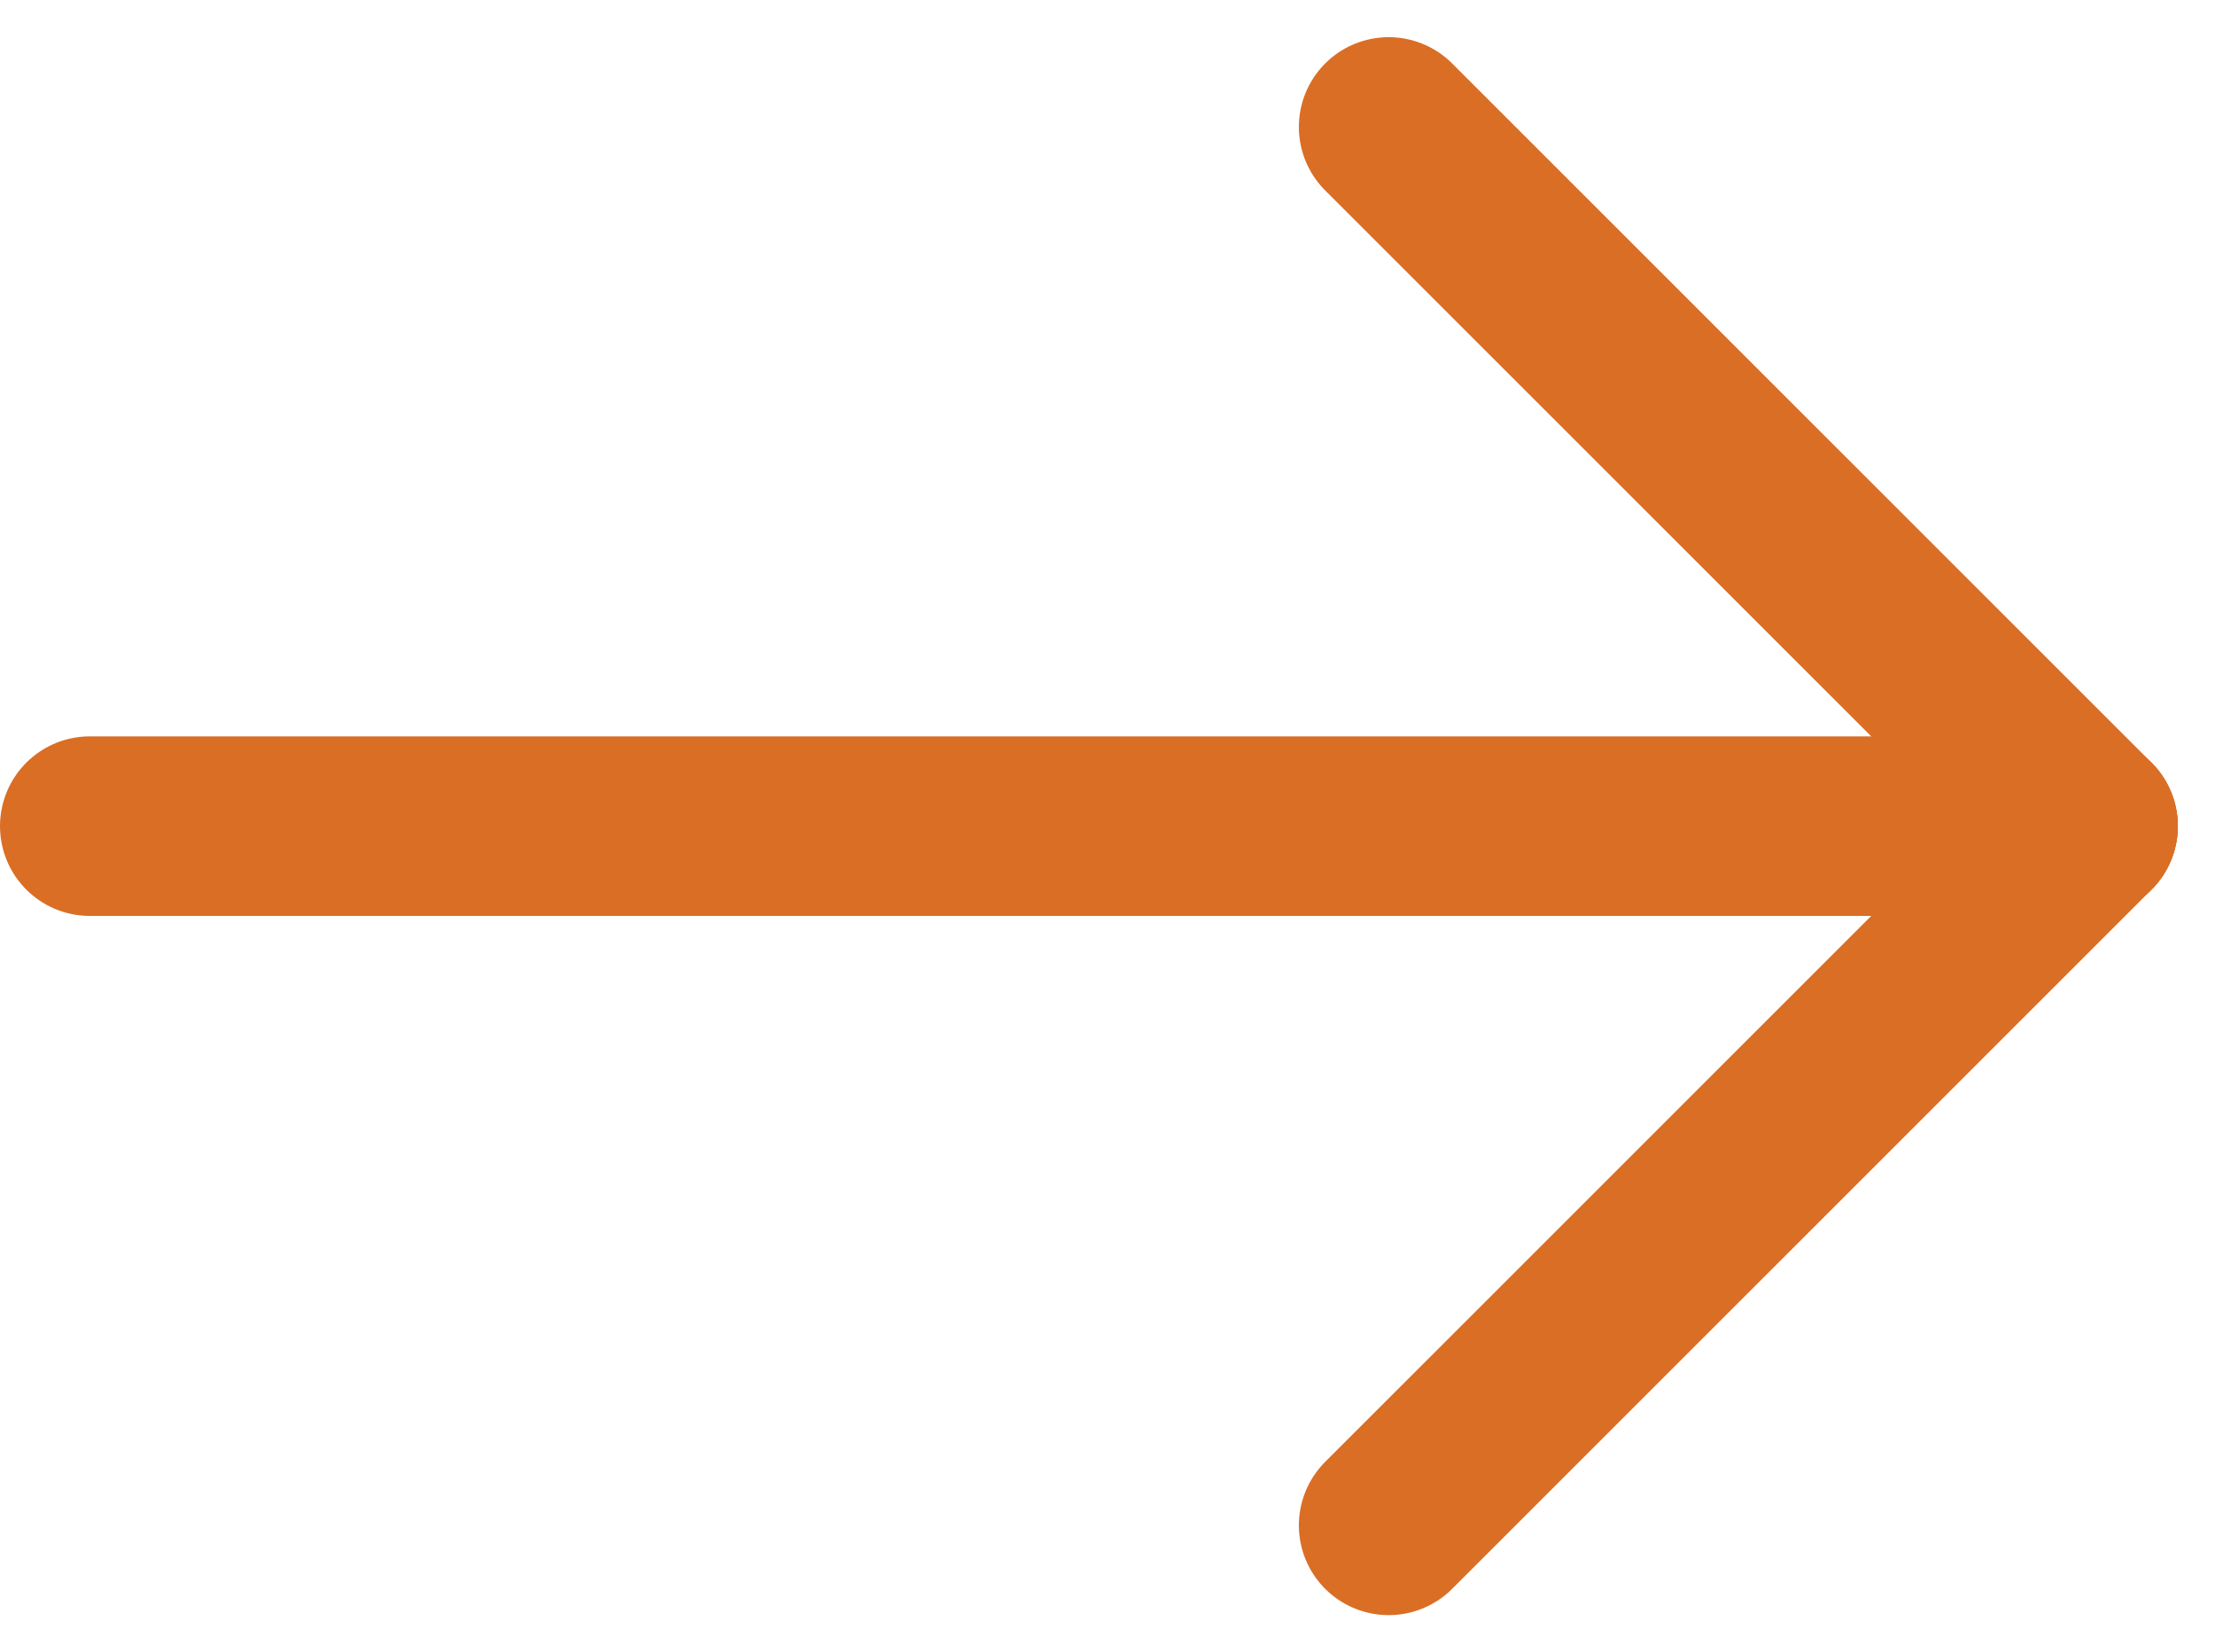
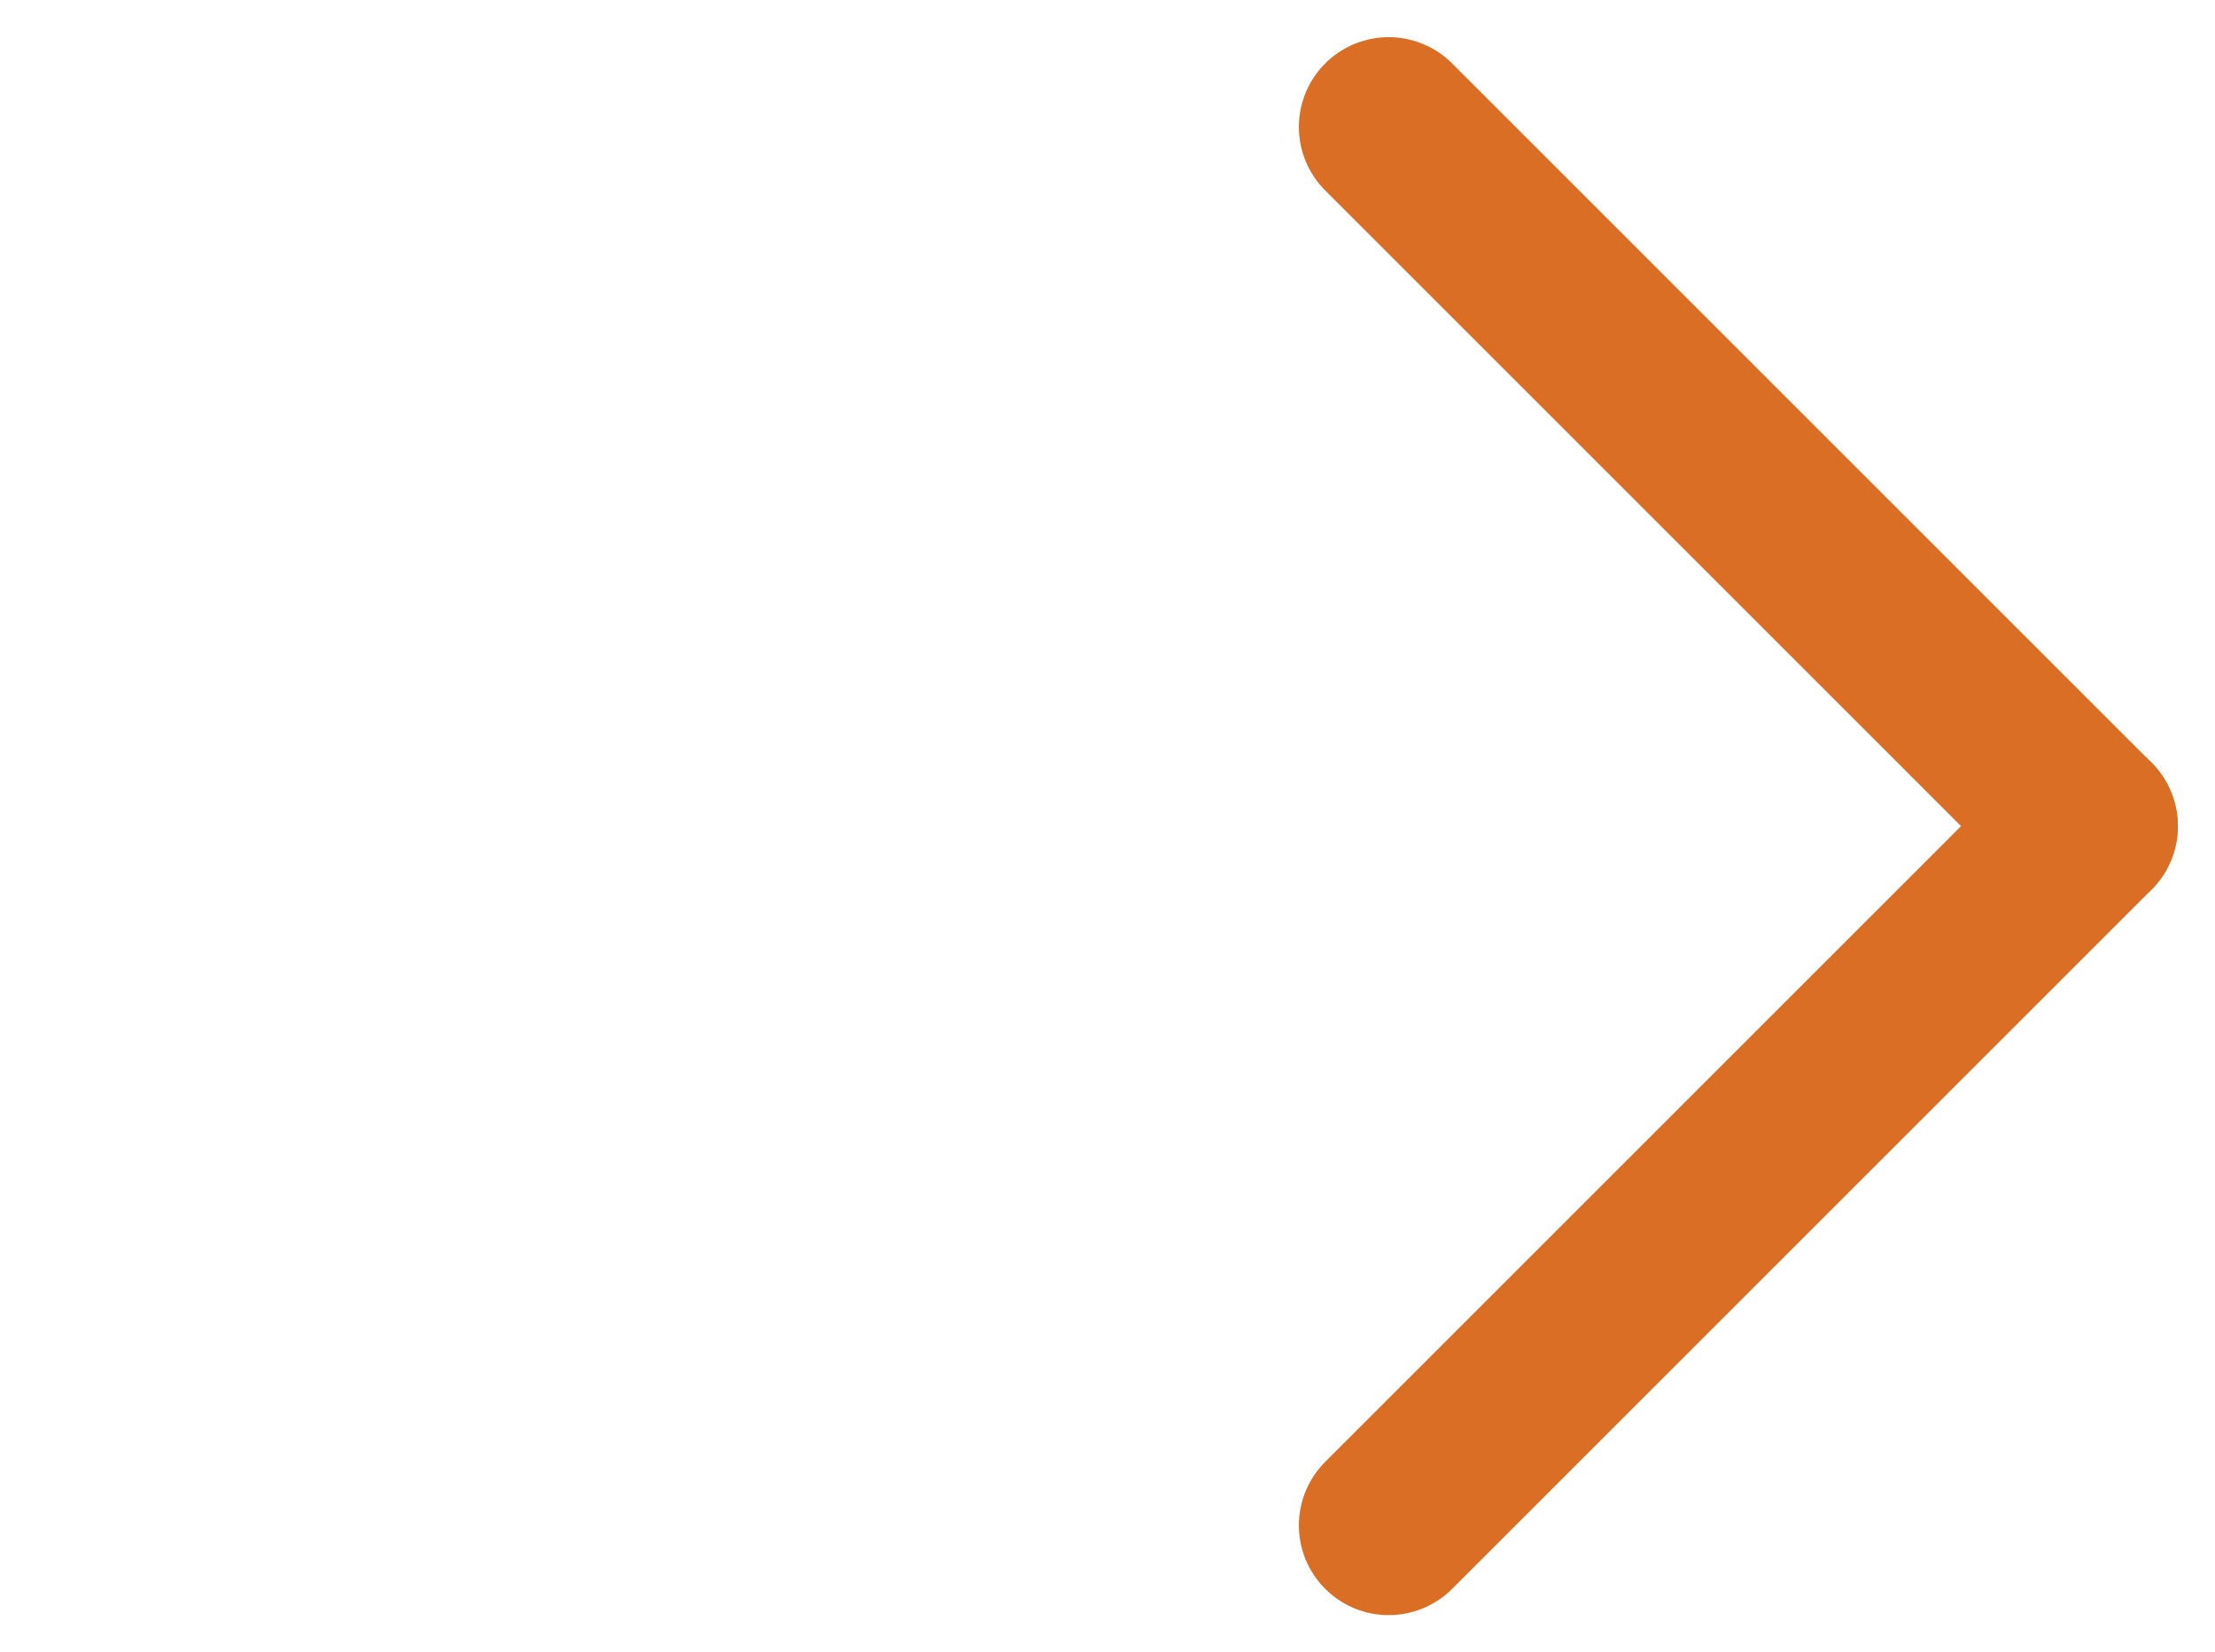
<svg xmlns="http://www.w3.org/2000/svg" version="1.1" id="Layer_1" x="0px" y="0px" width="24.666px" height="18.404px" viewBox="0 0 24.666 18.404" enable-background="new 0 0 24.666 18.404" xml:space="preserve">
  <g id="Group_65698" transform="translate(23.252 16.99) rotate(180)">
-     <line id="Line_1" fill="none" stroke="#DA6E25" stroke-width="2" stroke-linecap="round" x1="22.252" y1="7.788" x2="0" y2="7.788" />
    <line id="Line_2" fill="none" stroke="#DA6E25" stroke-width="2" stroke-linecap="round" x1="0" y1="7.788" x2="7.788" y2="0" />
    <line id="Line_3" fill="none" stroke="#DA6E25" stroke-width="2" stroke-linecap="round" x1="0" y1="7.788" x2="7.788" y2="15.576" />
  </g>
</svg>